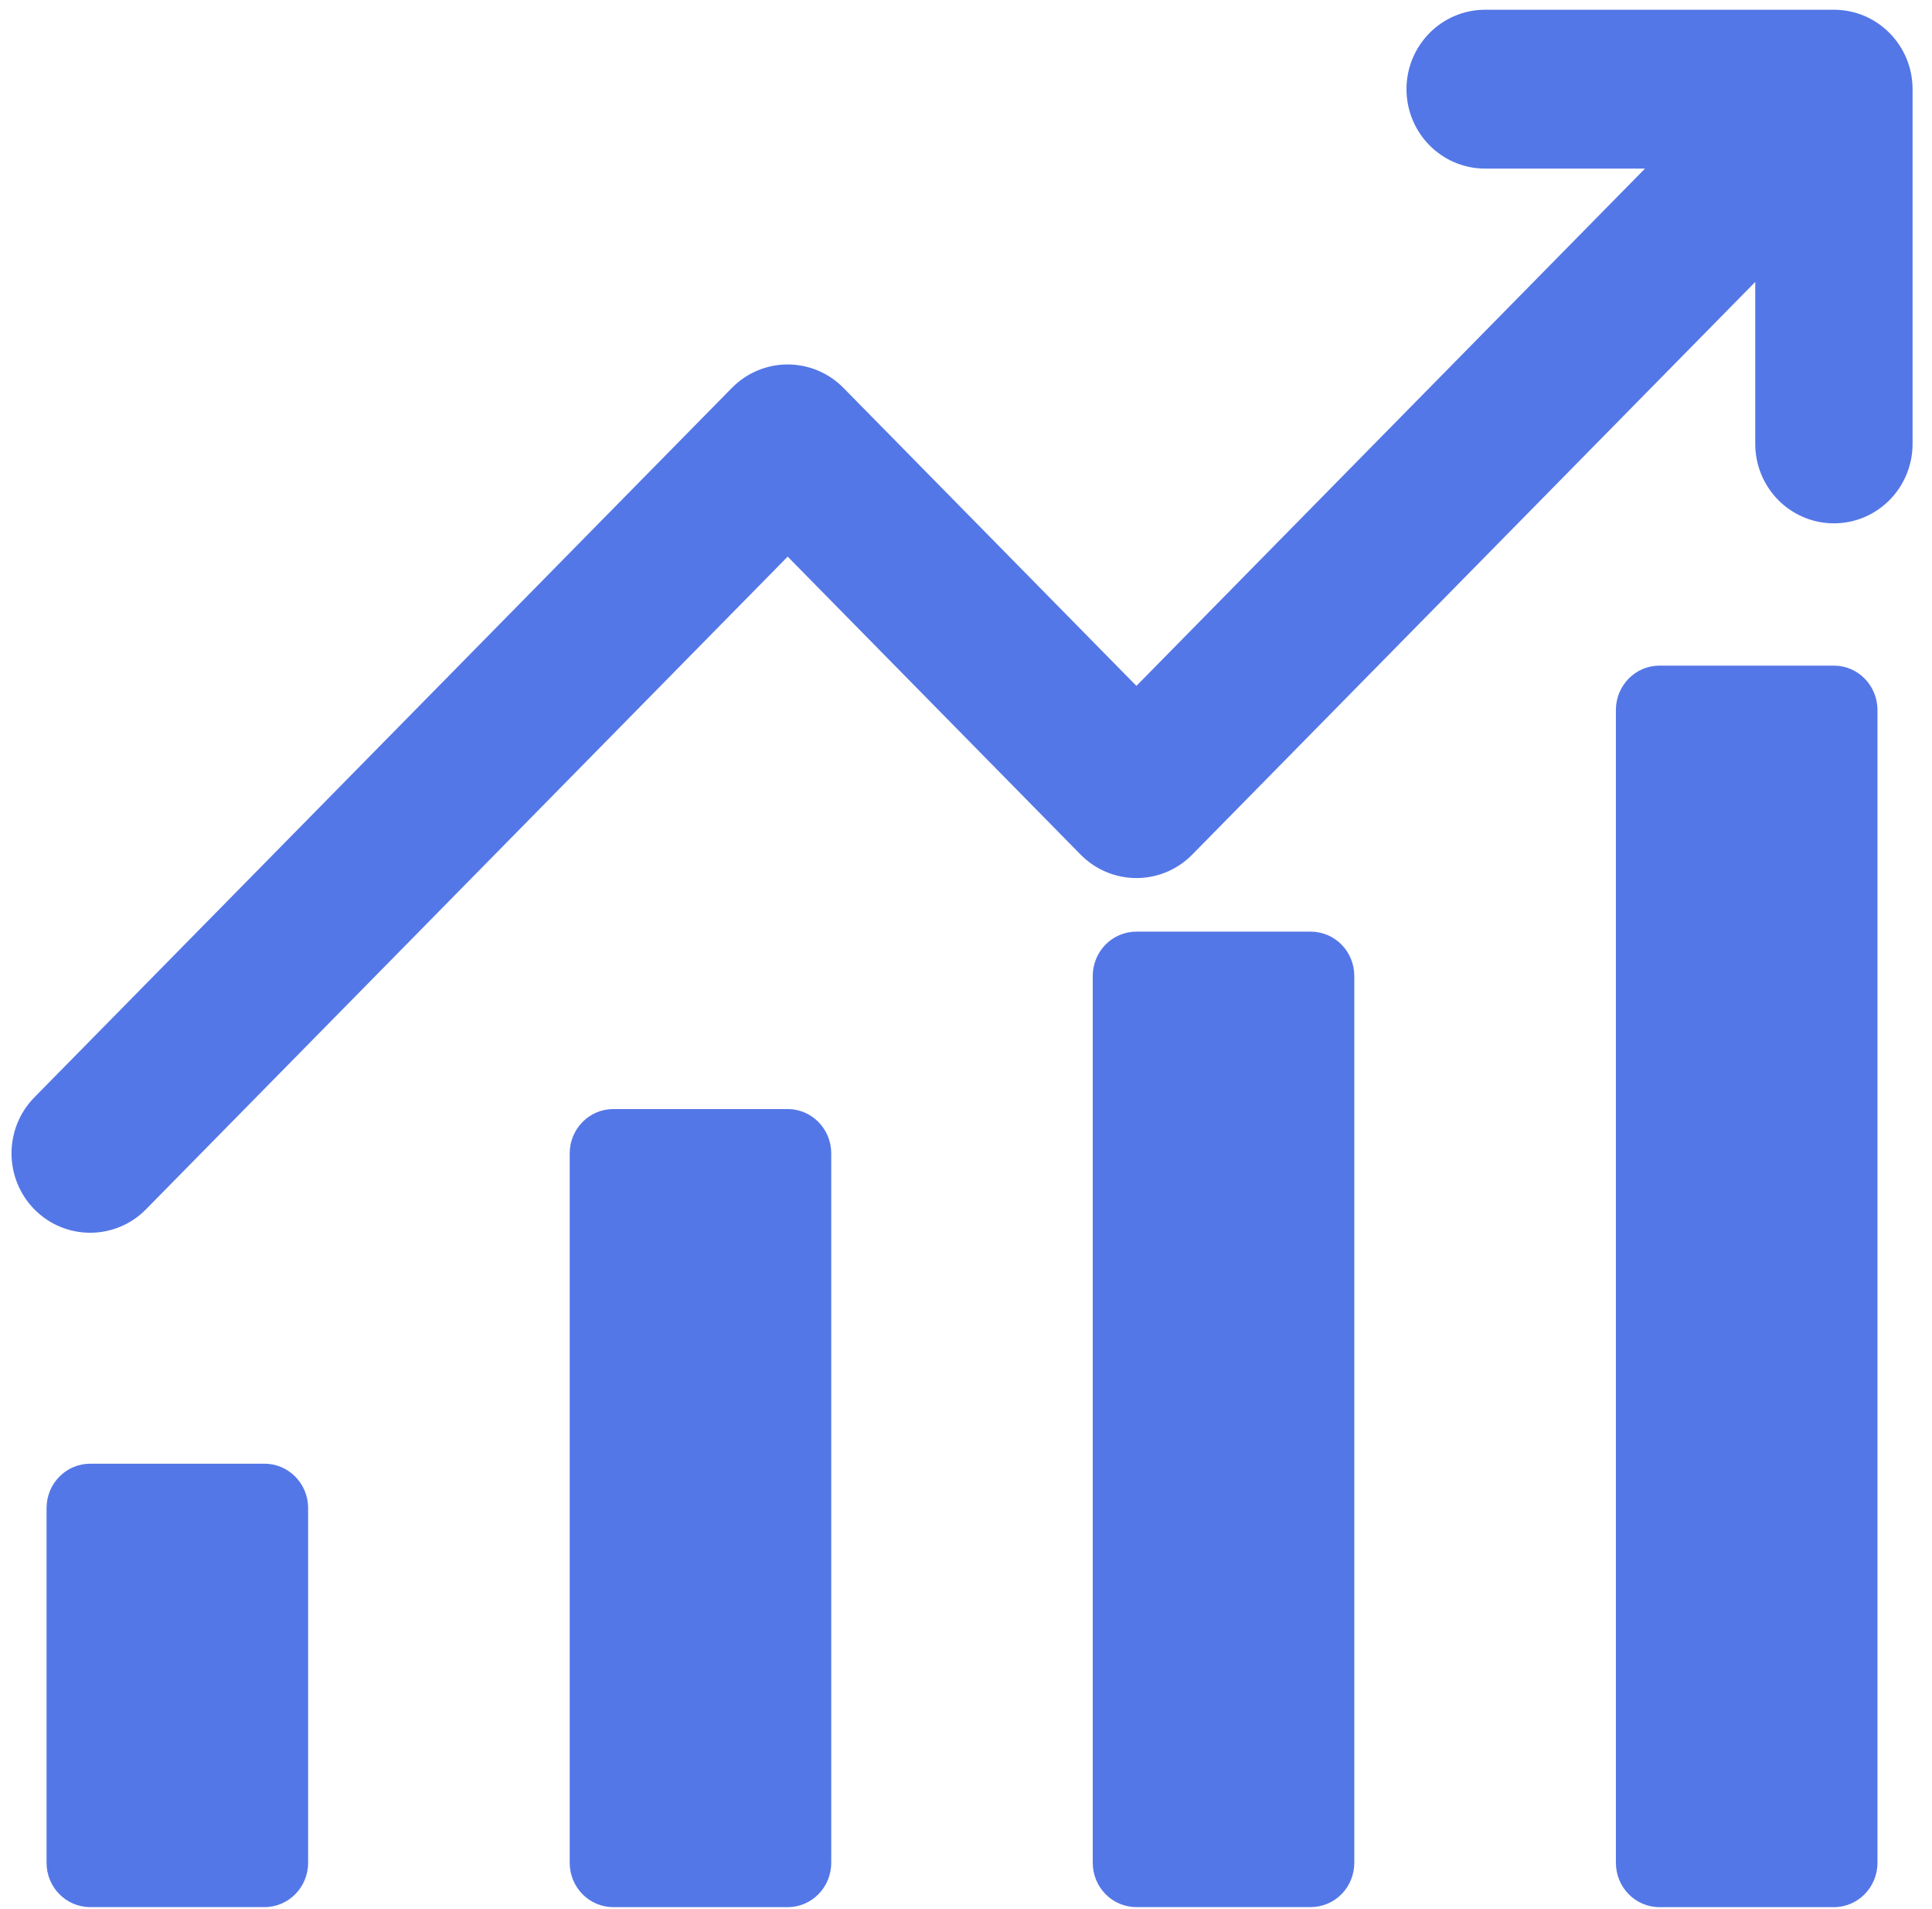
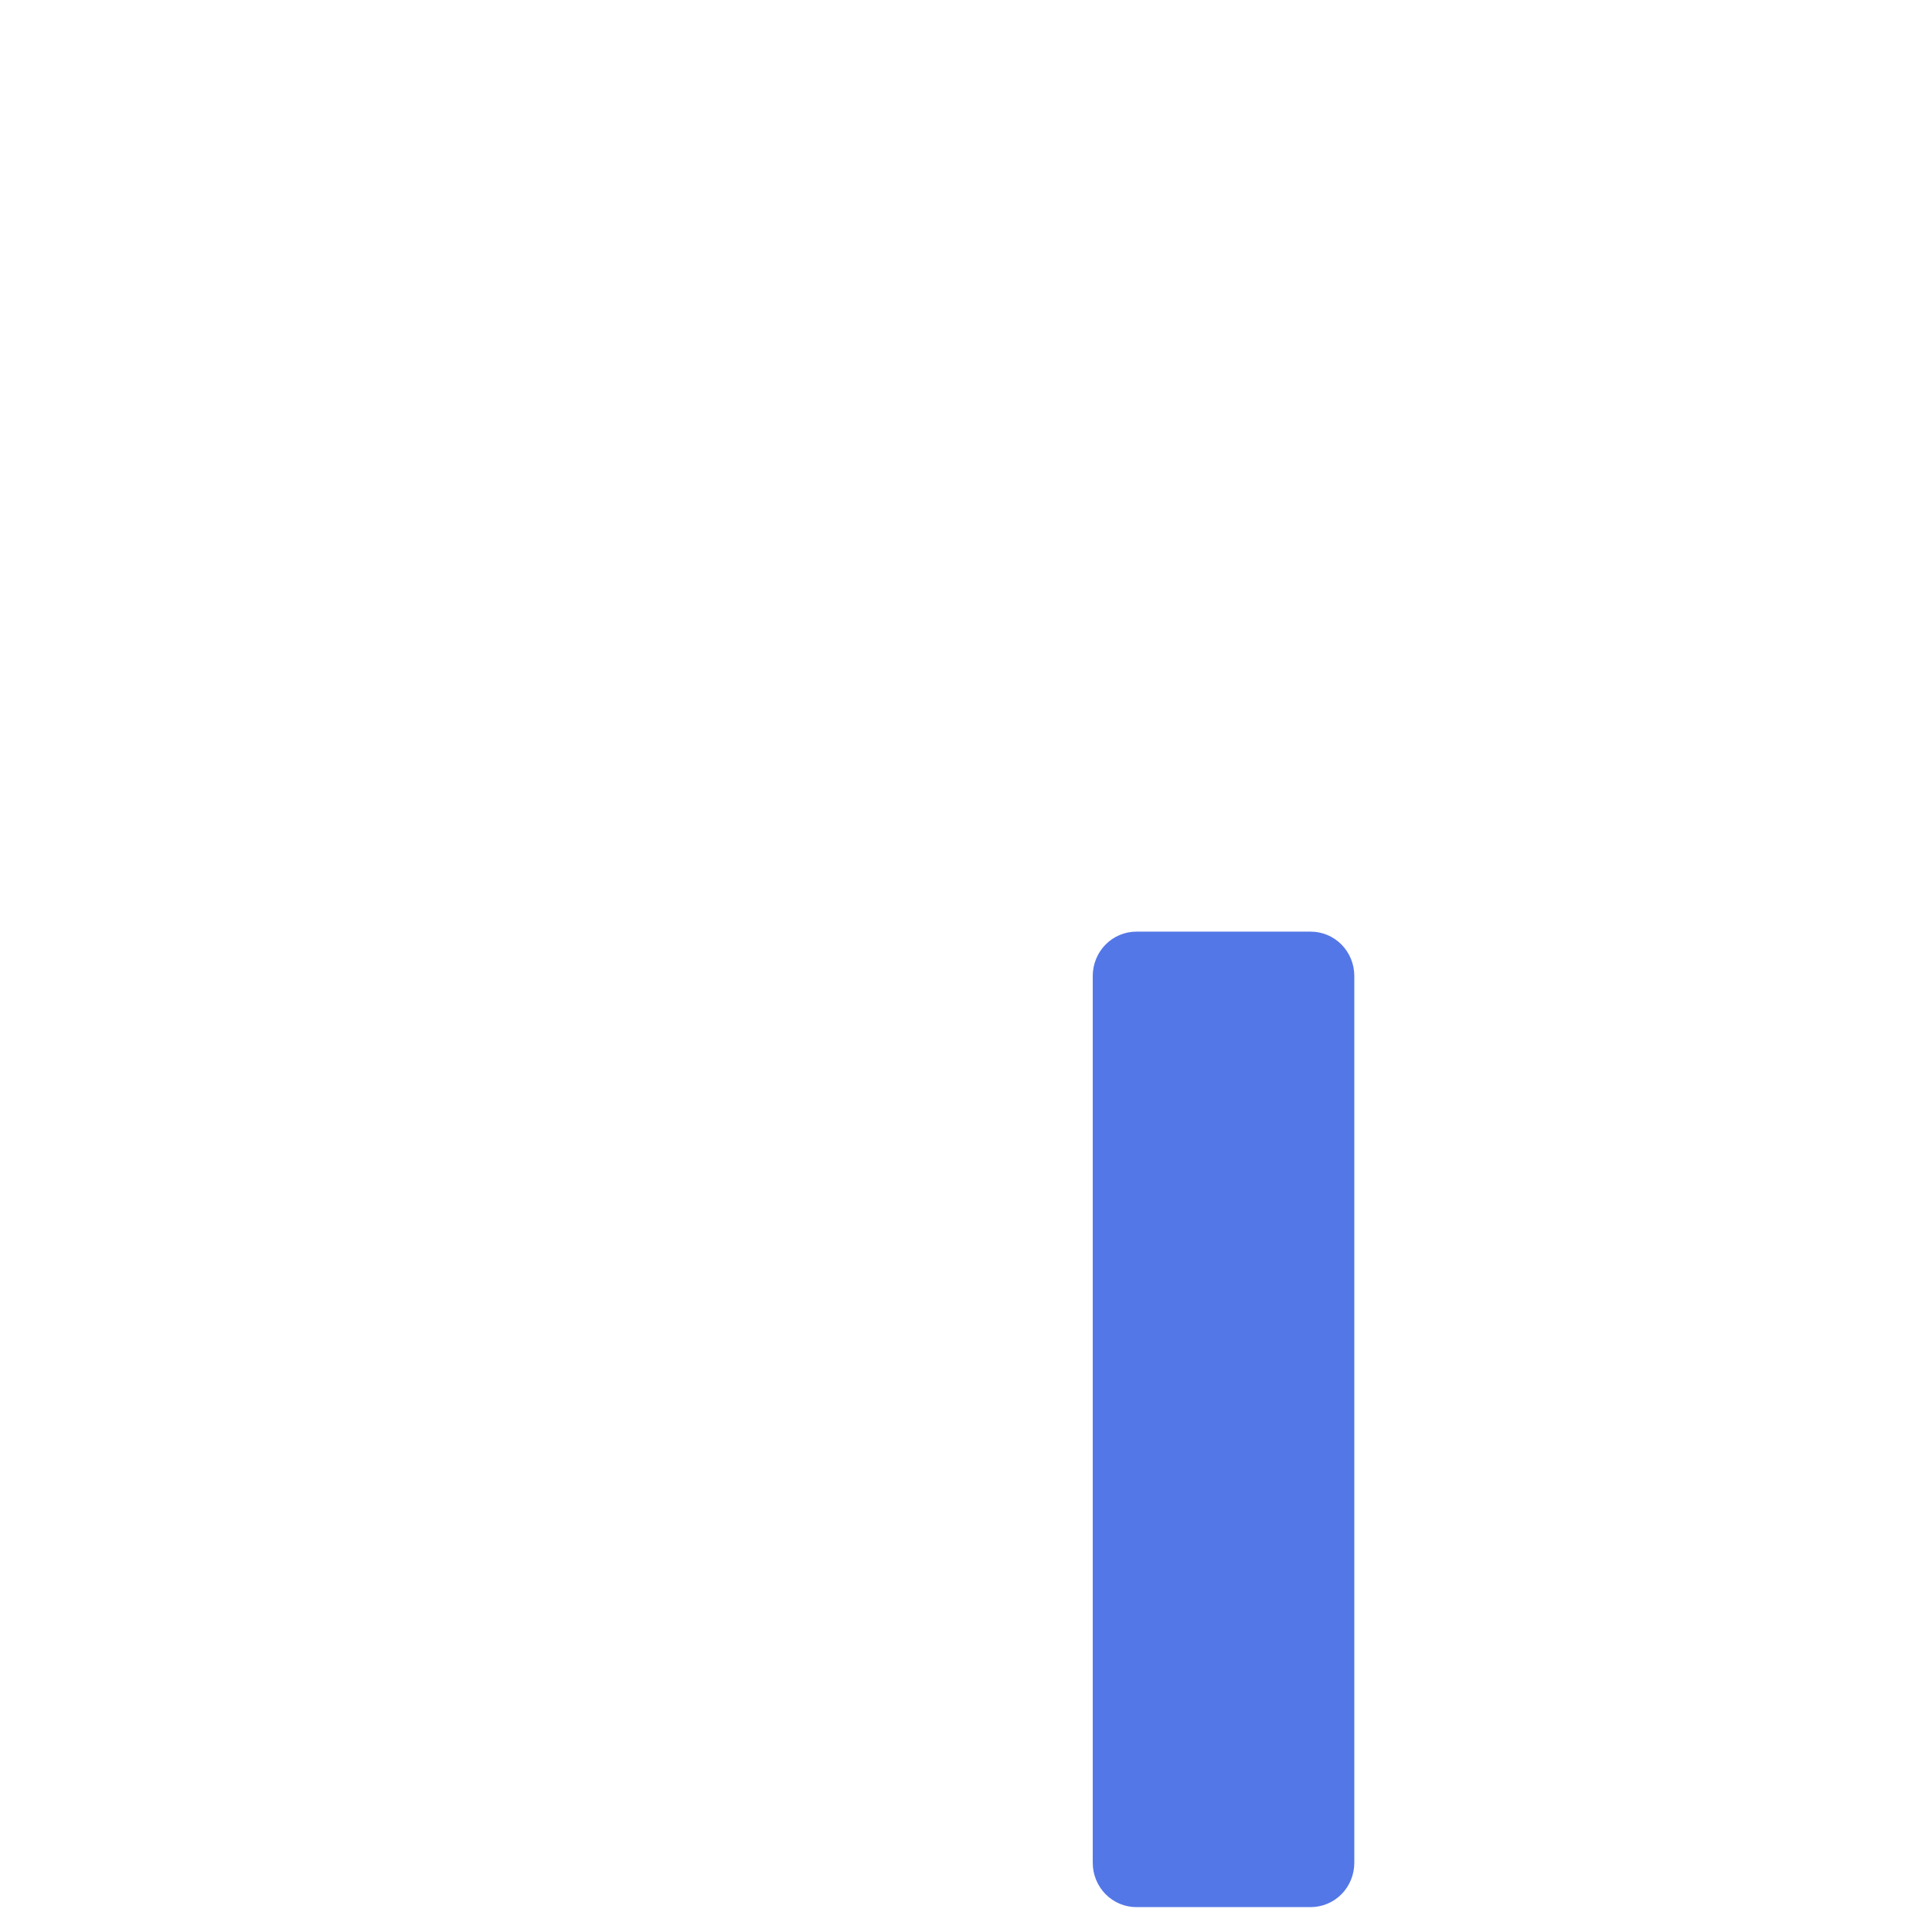
<svg xmlns="http://www.w3.org/2000/svg" width="83" height="82" viewBox="0 0 83 82" fill="none">
  <g id="Group">
    <g id="Group_2">
      <g id="Group_3">
-         <path id="Vector" d="M76.16 10.27V19.068C76.16 20.524 77.324 21.727 78.786 21.727C80.248 21.727 81.412 20.524 81.412 19.068V3.83C81.412 2.375 80.248 1.172 78.786 1.172H63.804C62.342 1.172 61.177 2.375 61.177 3.83C61.177 5.286 62.342 6.489 63.804 6.489H72.467L48.821 30.538L35.701 17.194C34.675 16.148 33.003 16.148 31.977 17.194C31.977 17.194 31.977 17.194 31.977 17.194L2.012 47.669C0.994 48.705 0.994 50.382 2.012 51.419C3.038 52.462 4.71 52.462 5.735 51.419L33.839 22.836L46.959 36.18C47.985 37.226 49.657 37.226 50.683 36.181L76.16 10.27ZM76.16 10.27L50.683 36.18L76.16 10.27Z" fill="#5477E7" stroke="#5477E7" stroke-width="1.507" />
-       </g>
+         </g>
      <g id="Group_4">
-         <path id="Vector_2" fill-rule="evenodd" clip-rule="evenodd" d="M13.237 64.781V80.018C13.237 81.07 12.398 81.923 11.364 81.923H3.873C2.839 81.923 2 81.07 2 80.018V64.781C2 63.729 2.839 62.876 3.873 62.876H11.364C12.398 62.876 13.237 63.729 13.237 64.781Z" fill="#5477E7" />
-       </g>
+         </g>
      <g id="Group_5">
-         <path id="Vector_3" fill-rule="evenodd" clip-rule="evenodd" d="M35.711 49.545V80.021C35.711 80.525 35.514 81.011 35.162 81.367C34.812 81.725 34.336 81.925 33.839 81.925H26.347C25.851 81.925 25.374 81.725 25.024 81.367C24.672 81.011 24.475 80.525 24.475 80.021V49.545C24.475 49.041 24.672 48.555 25.024 48.199C25.374 47.841 25.851 47.641 26.347 47.641H33.839C34.336 47.641 34.812 47.841 35.162 48.199C35.514 48.555 35.711 49.041 35.711 49.545Z" fill="#5477E7" />
-       </g>
+         </g>
      <g id="Group_6">
        <path id="Vector_4" fill-rule="evenodd" clip-rule="evenodd" d="M58.182 41.924V80.018C58.182 80.525 57.985 81.009 57.633 81.367C57.283 81.721 56.806 81.923 56.309 81.923H48.818C48.321 81.923 47.844 81.721 47.495 81.367C47.143 81.009 46.945 80.525 46.945 80.018V41.924C46.945 41.418 47.143 40.934 47.495 40.576C47.844 40.221 48.321 40.02 48.818 40.02H56.309C56.806 40.02 57.283 40.221 57.633 40.576C57.985 40.934 58.182 41.418 58.182 41.924Z" fill="#5477E7" />
      </g>
      <g id="Group_7">
-         <path id="Vector_5" fill-rule="evenodd" clip-rule="evenodd" d="M80.657 30.497V80.02C80.657 81.072 79.818 81.925 78.784 81.925H71.293C70.259 81.925 69.42 81.072 69.42 80.02V30.497C69.42 29.445 70.259 28.593 71.293 28.593H78.784C79.818 28.593 80.657 29.445 80.657 30.497Z" fill="#5477E7" />
-       </g>
+         </g>
    </g>
  </g>
</svg>